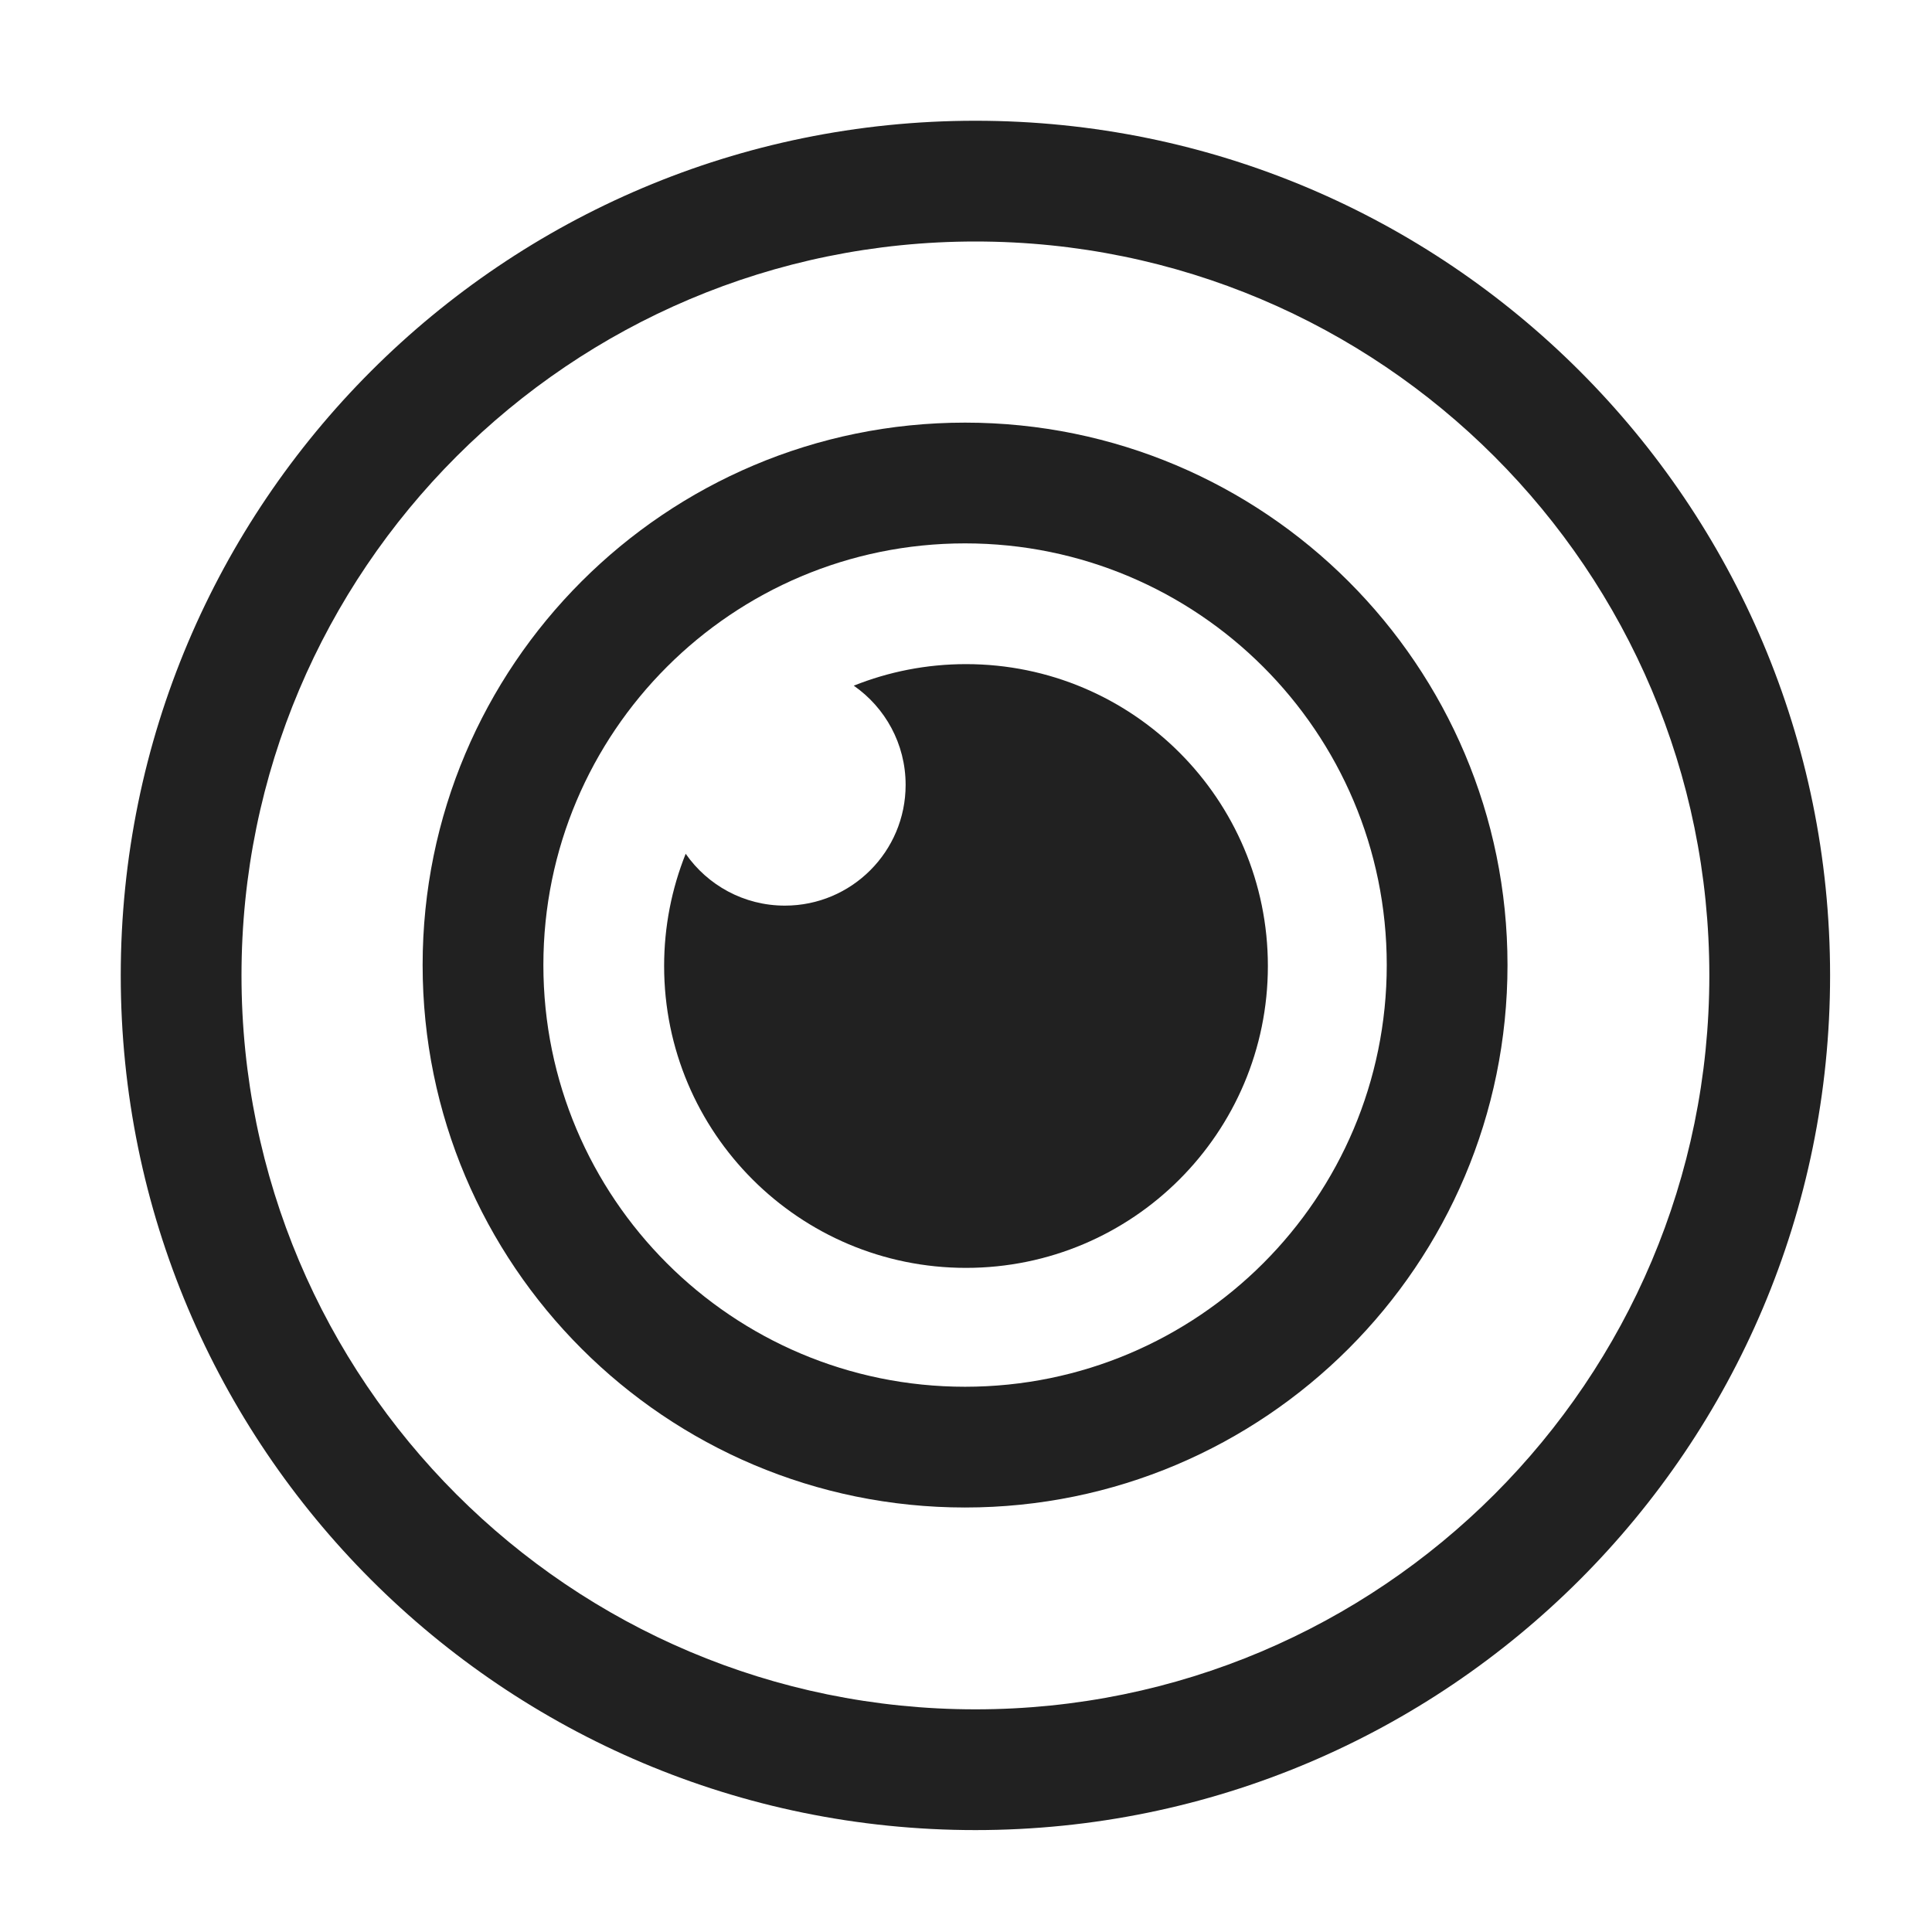
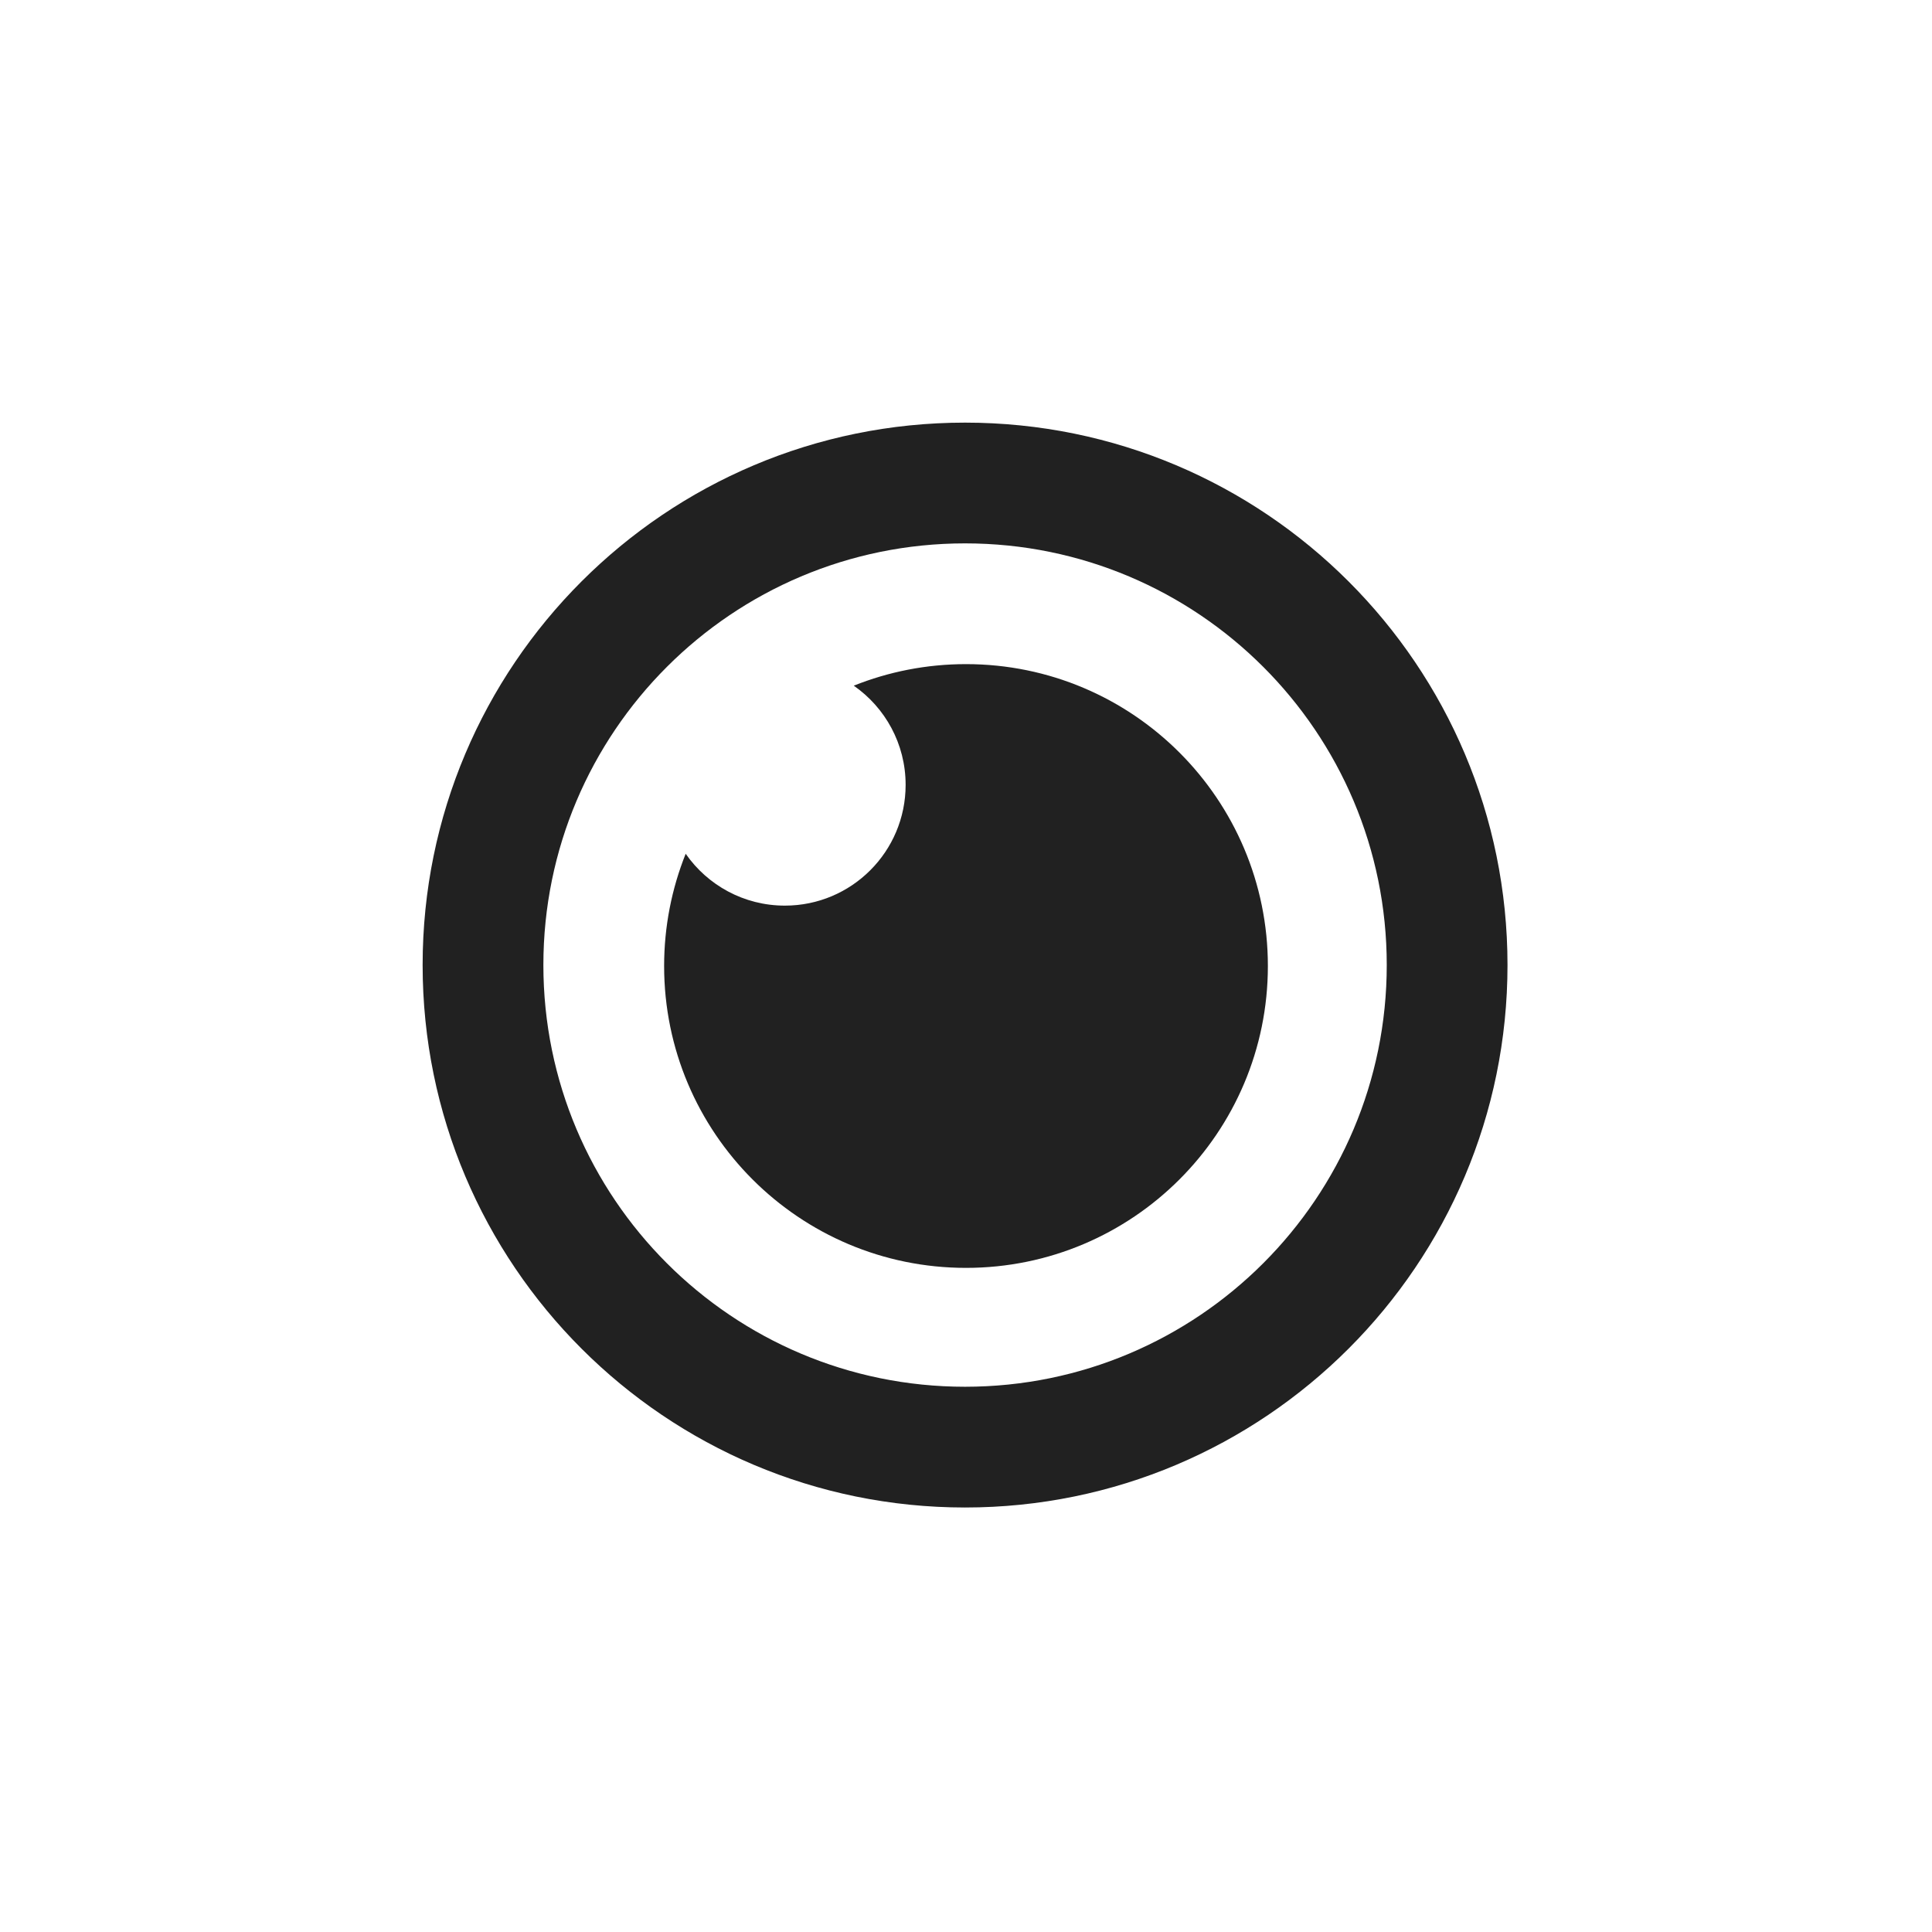
<svg xmlns="http://www.w3.org/2000/svg" width="32" height="32" viewBox="0 0 32 32" fill="none">
  <path d="M21 16C21 18.761 18.761 21 16 21C13.239 21 11 18.761 11 16C11 15.343 11.127 14.716 11.357 14.141C11.718 14.66 12.319 15 13 15C14.105 15 15 14.105 15 13C15 12.319 14.66 11.718 14.141 11.357C14.716 11.127 15.343 11 16 11C18.761 11 21 13.239 21 16Z" fill="#212121" />
  <path d="M15.984 24.969C20.946 24.969 24.969 20.946 24.969 15.984C24.969 11.022 20.946 7 15.984 7C11.022 7 7 11.022 7 15.984C7 20.946 11.022 24.969 15.984 24.969ZM15.984 22.969C12.127 22.969 9 19.842 9 15.984C9 12.127 12.127 9 15.984 9C19.842 9 22.969 12.127 22.969 15.984C22.969 19.842 19.842 22.969 15.984 22.969Z" fill="#212121" />
-   <path d="M16.156 30.312C23.974 30.312 30.312 23.974 30.312 16.156C30.312 8.338 23.974 2 16.156 2C8.338 2 2 8.338 2 16.156C2 23.974 8.338 30.312 16.156 30.312ZM16.156 28.312C9.443 28.312 4 22.87 4 16.156C4 9.443 9.443 4 16.156 4C22.87 4 28.312 9.443 28.312 16.156C28.312 22.87 22.87 28.312 16.156 28.312Z" fill="#212121" />
</svg>